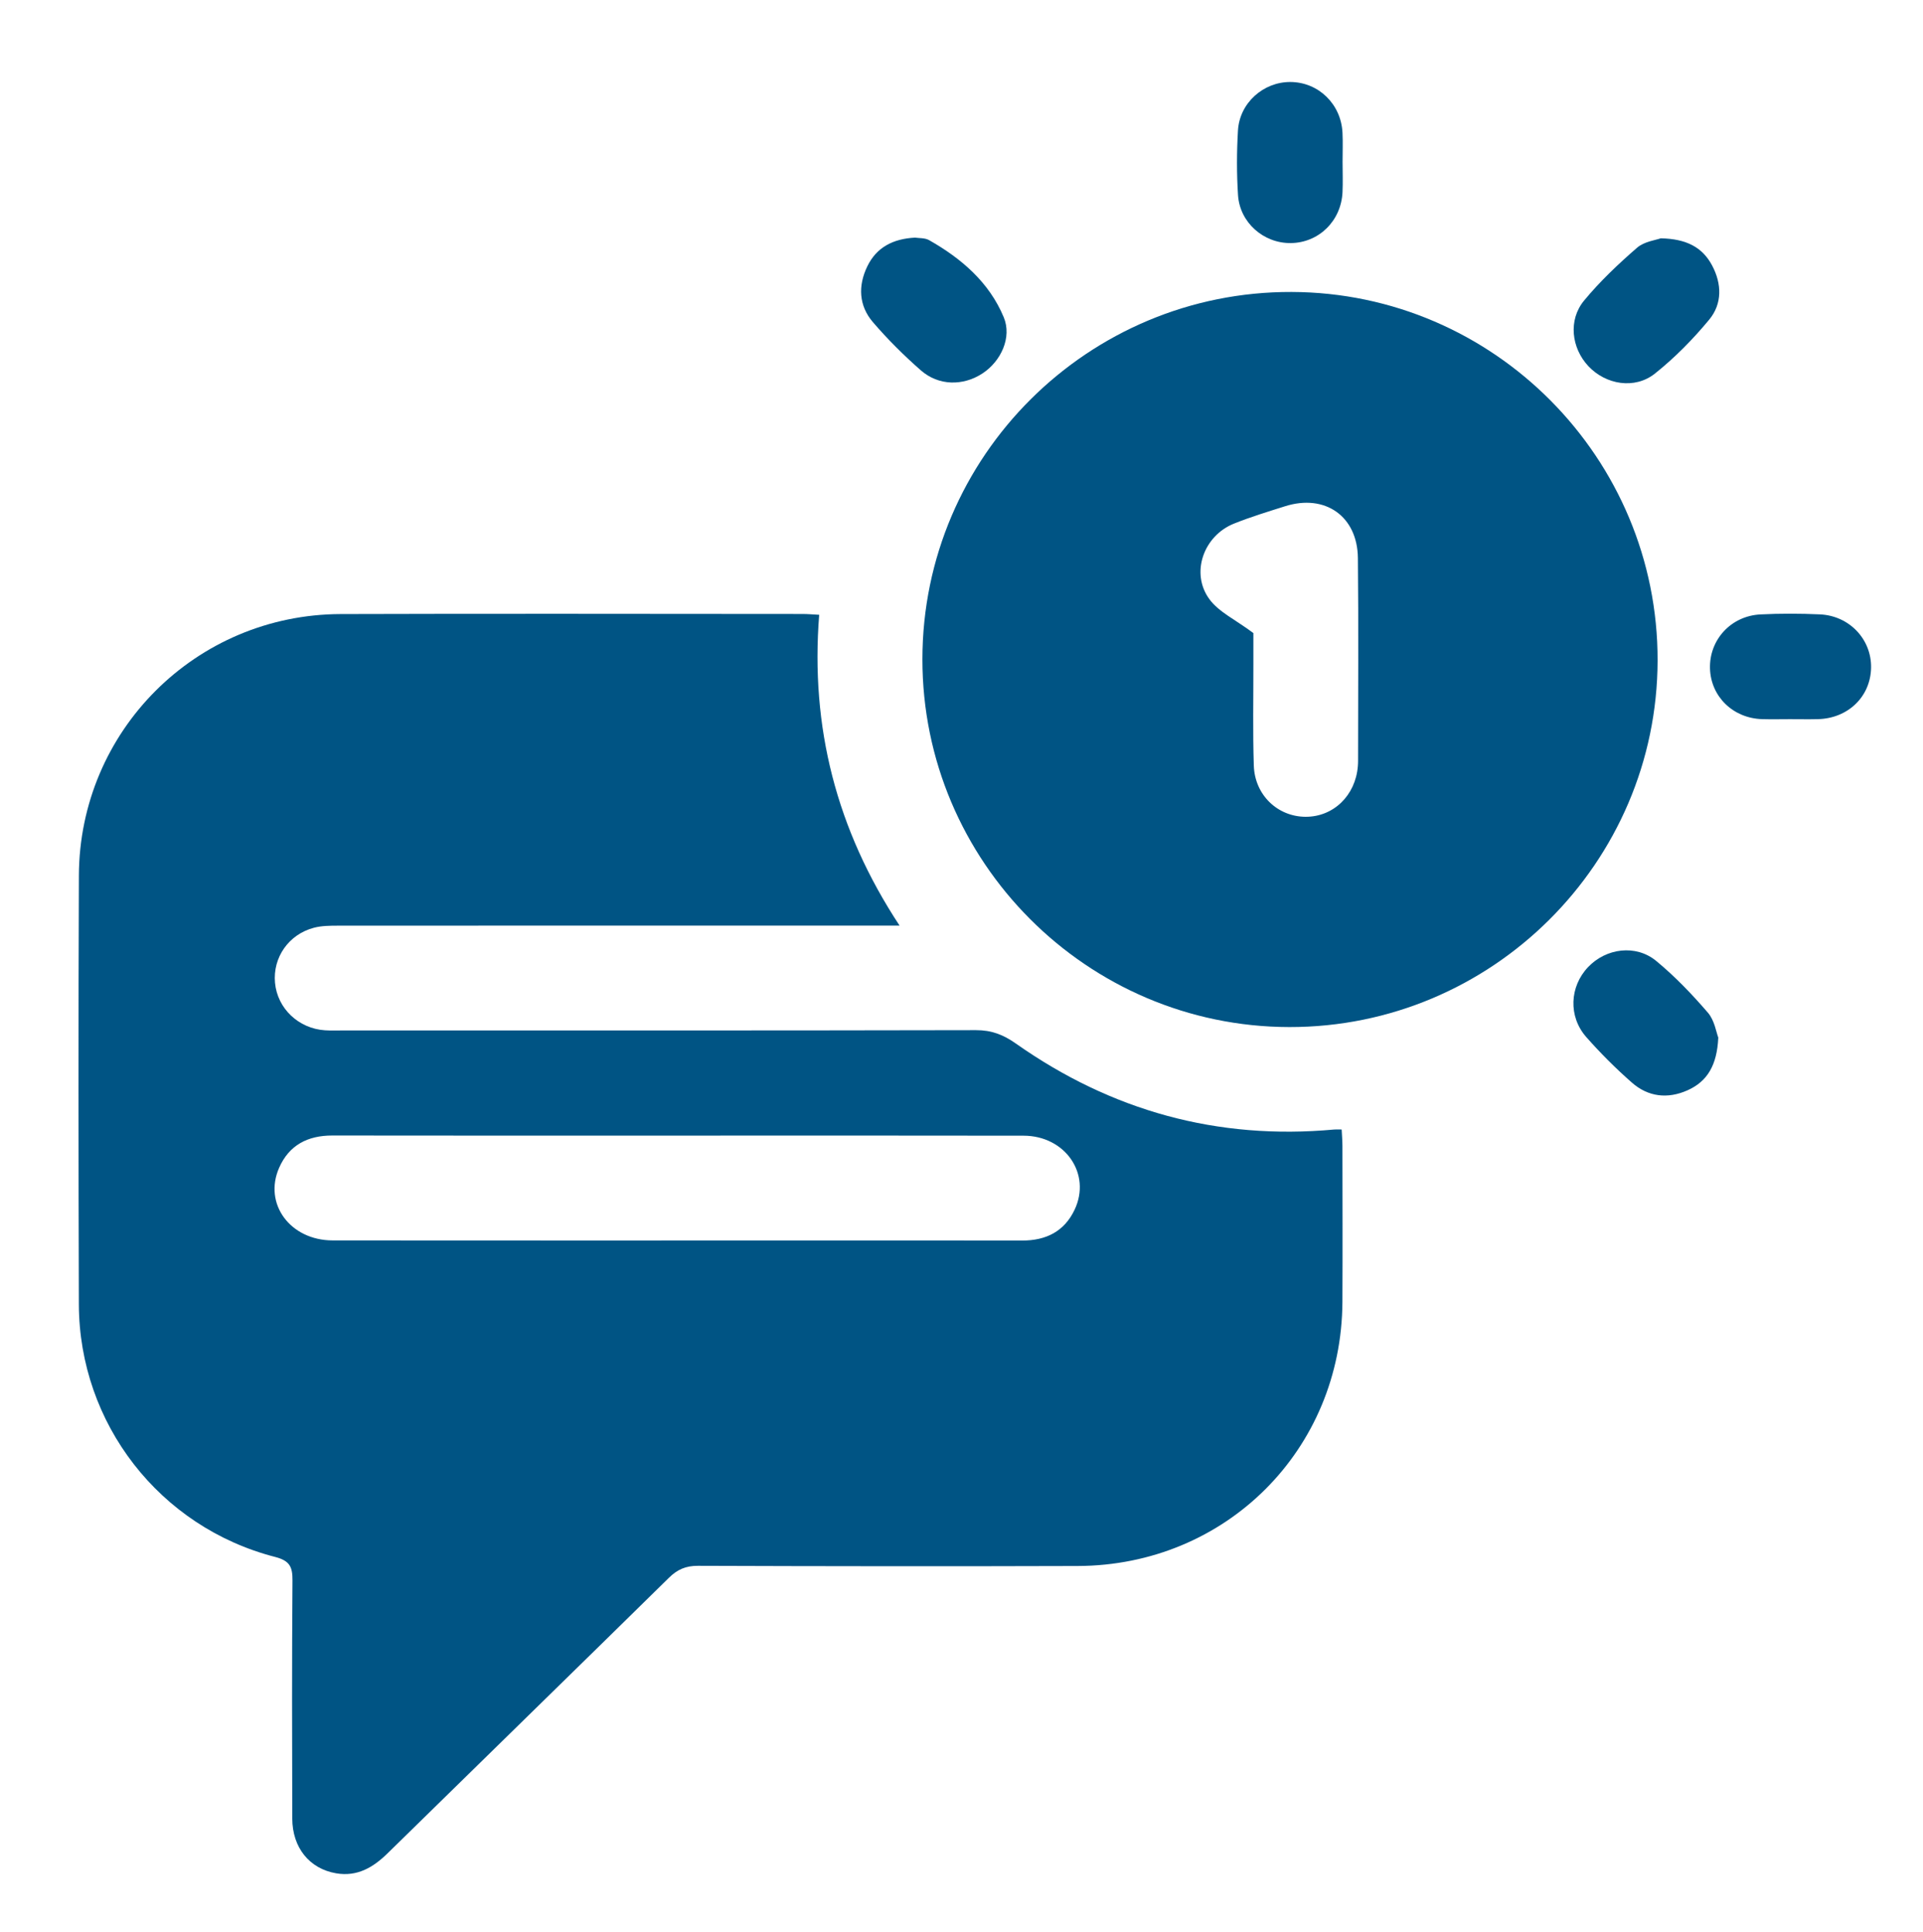
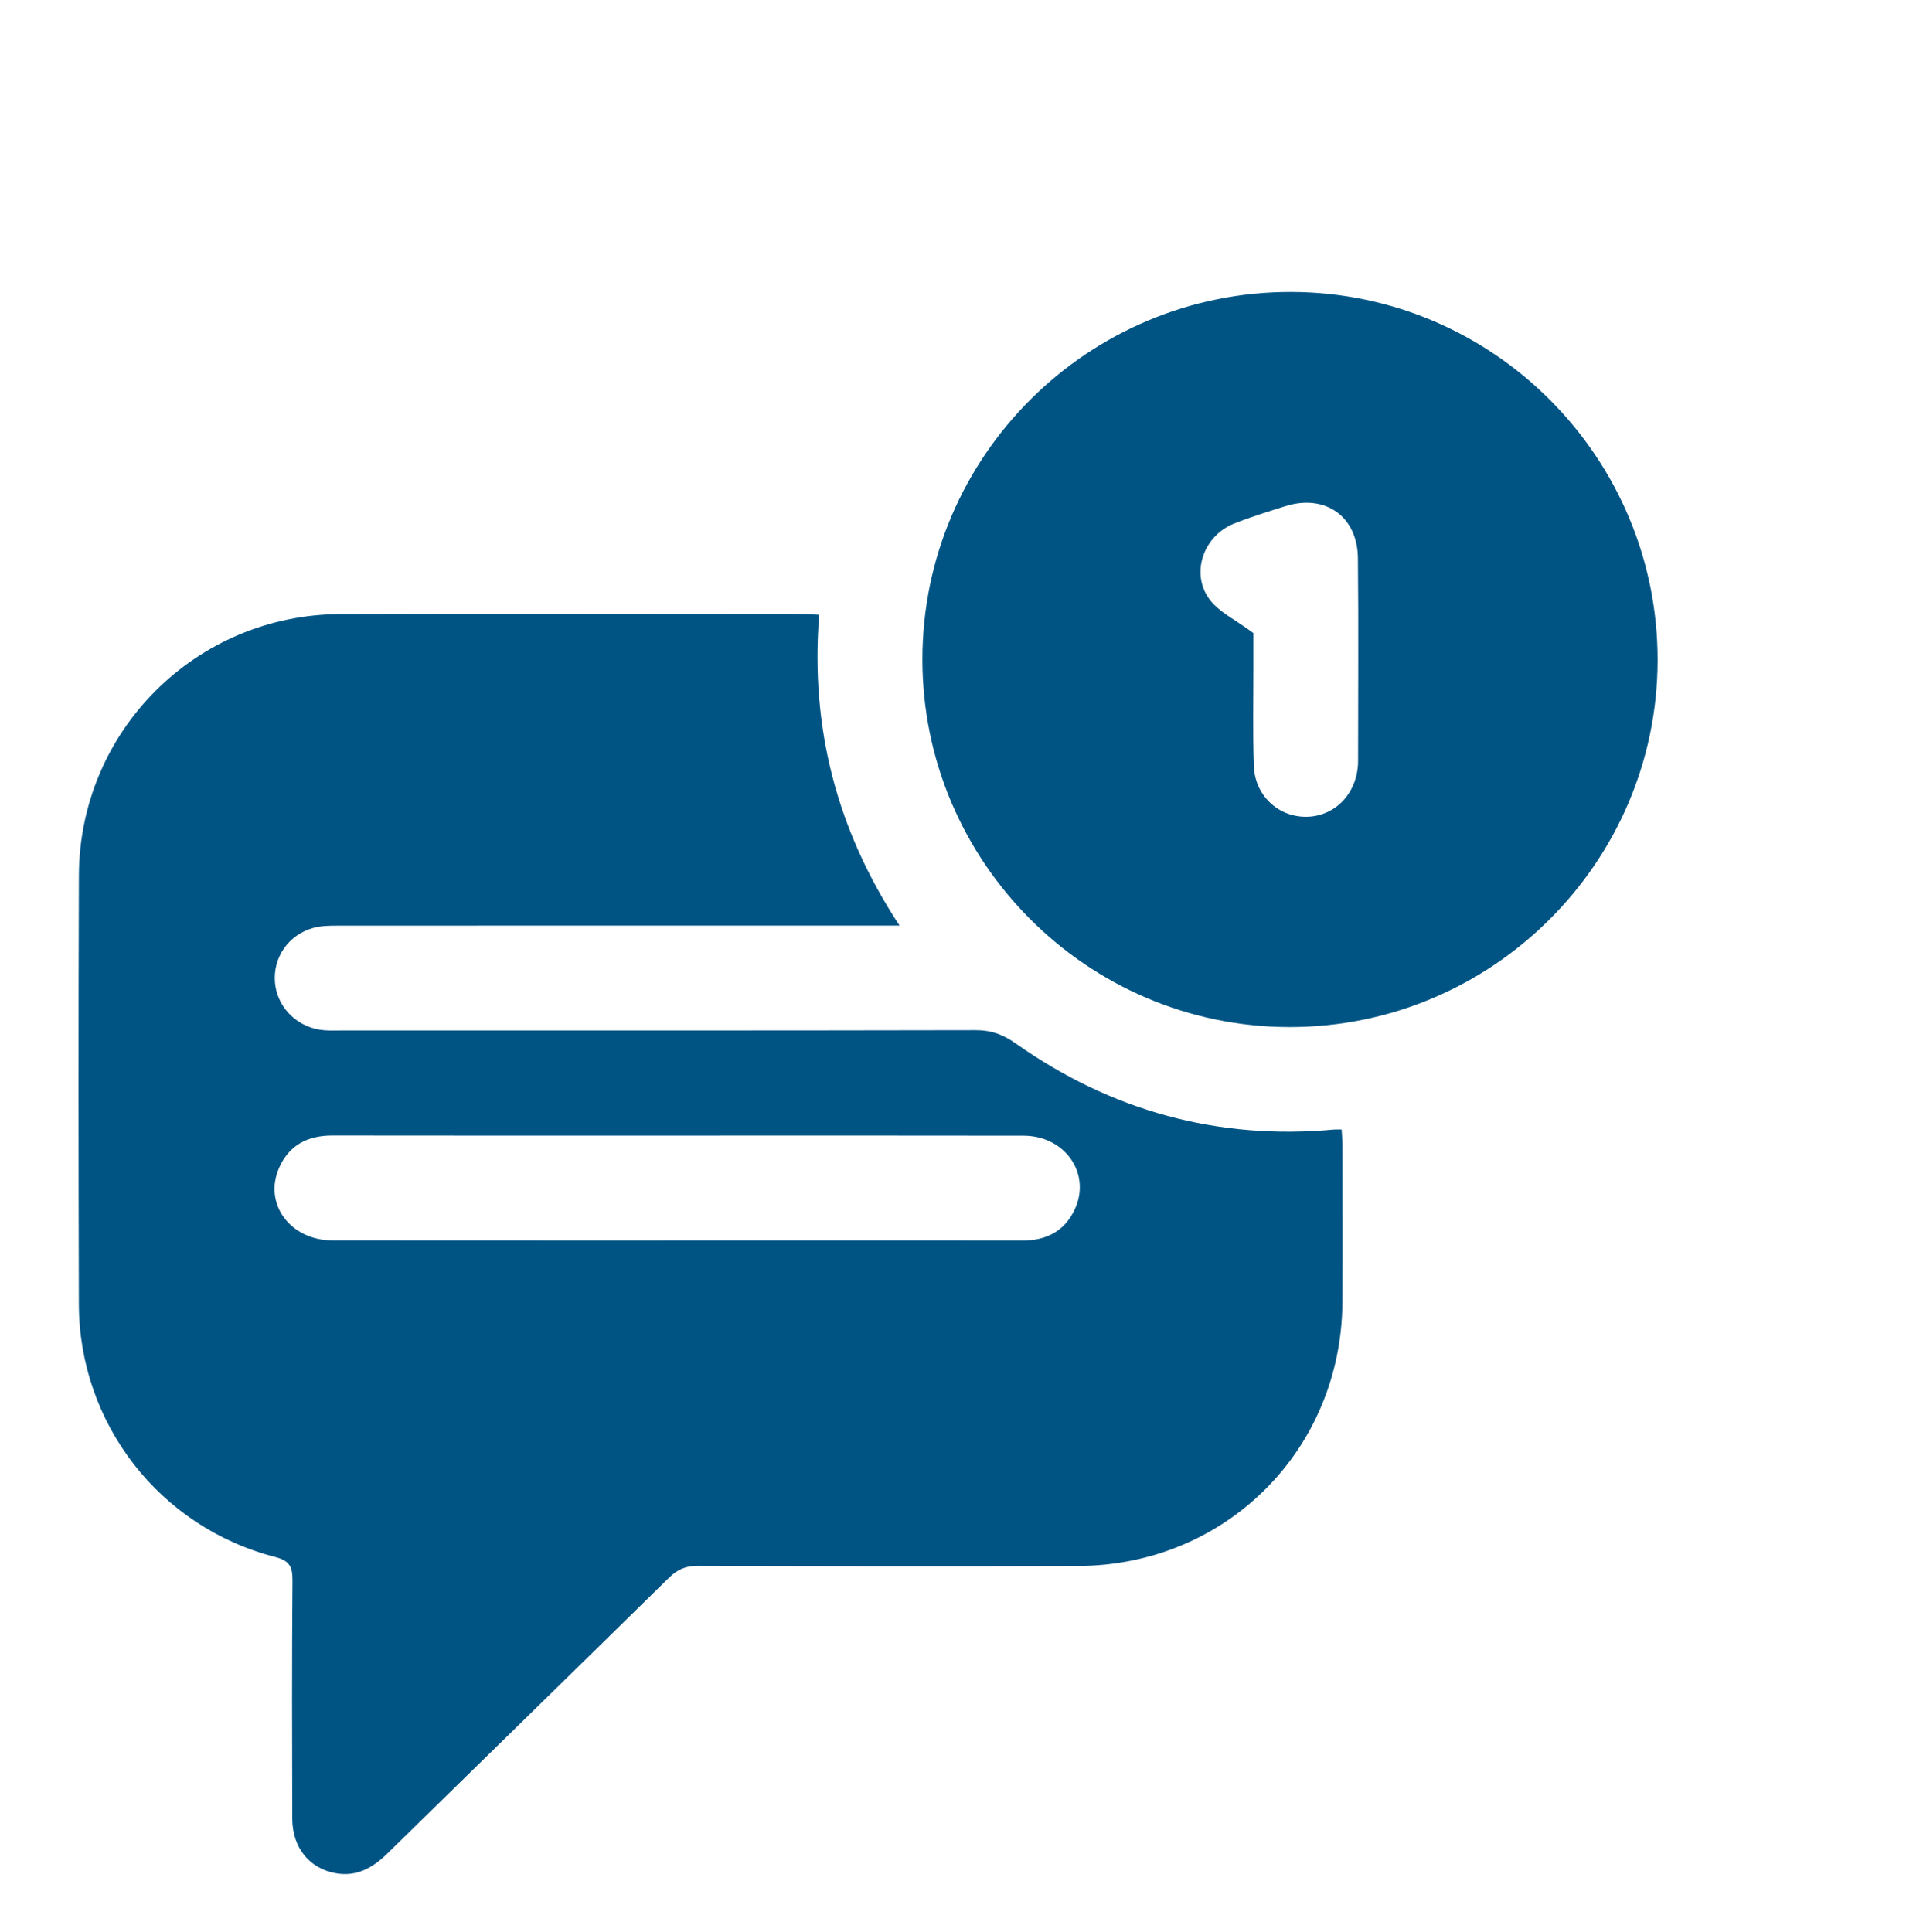
<svg xmlns="http://www.w3.org/2000/svg" id="uuid-cd2a02ab-08f4-4de8-afd3-87f8cddc36f8" data-name="Capa 1" viewBox="0 0 233.479 234.595">
  <path d="M99.46,74.655c-1.072,13.602,2.065,26.05,9.759,37.737h-2.508c-21.883,0-43.766-.003-65.649,.01-.982,0-2.002,.007-2.941,.252-3.076,.805-5.012,3.614-4.731,6.682,.285,3.115,2.85,5.563,6.074,5.772,.705,.046,1.416,.019,2.124,.019,25.636,0,51.273,.018,76.909-.036,1.88-.004,3.307,.543,4.831,1.617,11.604,8.178,24.491,11.754,38.677,10.447,.209-.019,.422-.002,.892-.002,.033,.688,.092,1.356,.093,2.024,.007,6.303,.029,12.606-.002,18.908-.088,17.964-14.141,32.013-32.143,32.072-15.367,.05-30.735,.031-46.103-.022-1.469-.005-2.491,.435-3.525,1.452-11.361,11.172-22.773,22.291-34.148,33.448-1.76,1.727-3.695,2.873-6.249,2.439-3.247-.552-5.324-3.11-5.334-6.657-.027-9.631-.048-19.263,.026-28.894,.013-1.654-.322-2.405-2.107-2.865-14.03-3.614-23.788-16.203-23.83-30.681-.05-17.35-.063-34.701,.003-52.051,.066-17.578,14.2-31.704,31.778-31.761,18.696-.061,37.392-.015,56.088-.01,.623,0,1.245,.059,2.015,.099Zm-17.256,63.238c-13.952,0-27.904,.013-41.856-.01-2.99-.005-5.25,1.166-6.46,3.924-1.921,4.379,1.356,8.81,6.505,8.815,18.556,.018,37.111,.008,55.667,.008,9.349,0,18.697-.013,28.046,.007,2.884,.006,5.112-1.092,6.366-3.742,2.056-4.347-1.127-8.981-6.198-8.991-14.023-.028-28.046-.01-42.069-.01Z" fill="#005484" />
  <path d="M156.534,124.715c-24.56-.04-44.557-20.094-44.541-44.671,.016-24.654,20.138-44.67,44.826-44.591,24.555,.079,44.495,20.169,44.436,44.77-.059,24.556-20.137,44.532-44.721,44.492Zm-4.356-47.841c0,.808-.002,2.292,0,3.776,.007,4.107-.082,8.217,.053,12.32,.118,3.572,2.887,6.189,6.268,6.211,3.386,.022,6.077-2.574,6.362-6.14,.017-.212,.028-.424,.028-.636,.001-8.214,.063-16.429-.022-24.643-.053-5.082-3.993-7.821-8.835-6.291-2.089,.66-4.193,1.3-6.223,2.116-3.676,1.478-5.285,5.986-2.985,9.153,1.146,1.578,3.183,2.508,5.354,4.134Z" fill="#005484" />
-   <path d="M111.104,28.855c.468,.077,1.188,.014,1.707,.308,3.929,2.229,7.292,5.123,9.057,9.36,1.015,2.437-.325,5.342-2.576,6.818-2.358,1.546-5.331,1.521-7.487-.369-2.066-1.812-4.034-3.769-5.822-5.854-1.715-1.999-1.821-4.408-.685-6.764,1.118-2.32,3.121-3.362,5.806-3.5Z" fill="#005484" />
-   <path d="M163.008,19.72c.001,1.202,.047,2.406-.008,3.606-.16,3.499-2.874,6.153-6.282,6.19-3.299,.035-6.193-2.486-6.406-5.833-.166-2.605-.16-5.237-.005-7.844,.198-3.342,3.087-5.901,6.369-5.883,3.398,.018,6.151,2.678,6.321,6.159,.059,1.199,.009,2.404,.01,3.606Z" fill="#005484" />
-   <path d="M201.638,28.937c3.137,.065,5.059,1.099,6.226,3.281,1.197,2.238,1.257,4.662-.344,6.597-1.968,2.379-4.179,4.627-6.59,6.548-2.45,1.951-5.97,1.35-8.081-.902-2.063-2.2-2.467-5.605-.522-7.959,1.923-2.328,4.148-4.436,6.433-6.42,.884-.767,2.295-.928,2.878-1.145Z" fill="#005484" />
-   <path d="M208.624,125.994c-.154,3.34-1.314,5.322-3.748,6.405-2.409,1.071-4.769,.793-6.738-.936-1.96-1.721-3.823-3.58-5.546-5.538-2.201-2.501-2.019-6.132,.223-8.492,2.185-2.3,5.794-2.789,8.271-.747,2.277,1.877,4.349,4.042,6.277,6.282,.809,.94,1.016,2.399,1.262,3.026Z" fill="#005484" />
-   <path d="M217.325,87.329c-1.131,0-2.264,.029-3.394-.006-3.524-.111-6.218-2.747-6.314-6.151-.098-3.478,2.539-6.383,6.128-6.564,2.398-.121,4.811-.112,7.21-.005,3.594,.16,6.286,3.038,6.22,6.487-.066,3.501-2.797,6.148-6.456,6.235-1.131,.027-2.263,.004-3.394,.004Z" fill="#005484" />
</svg>